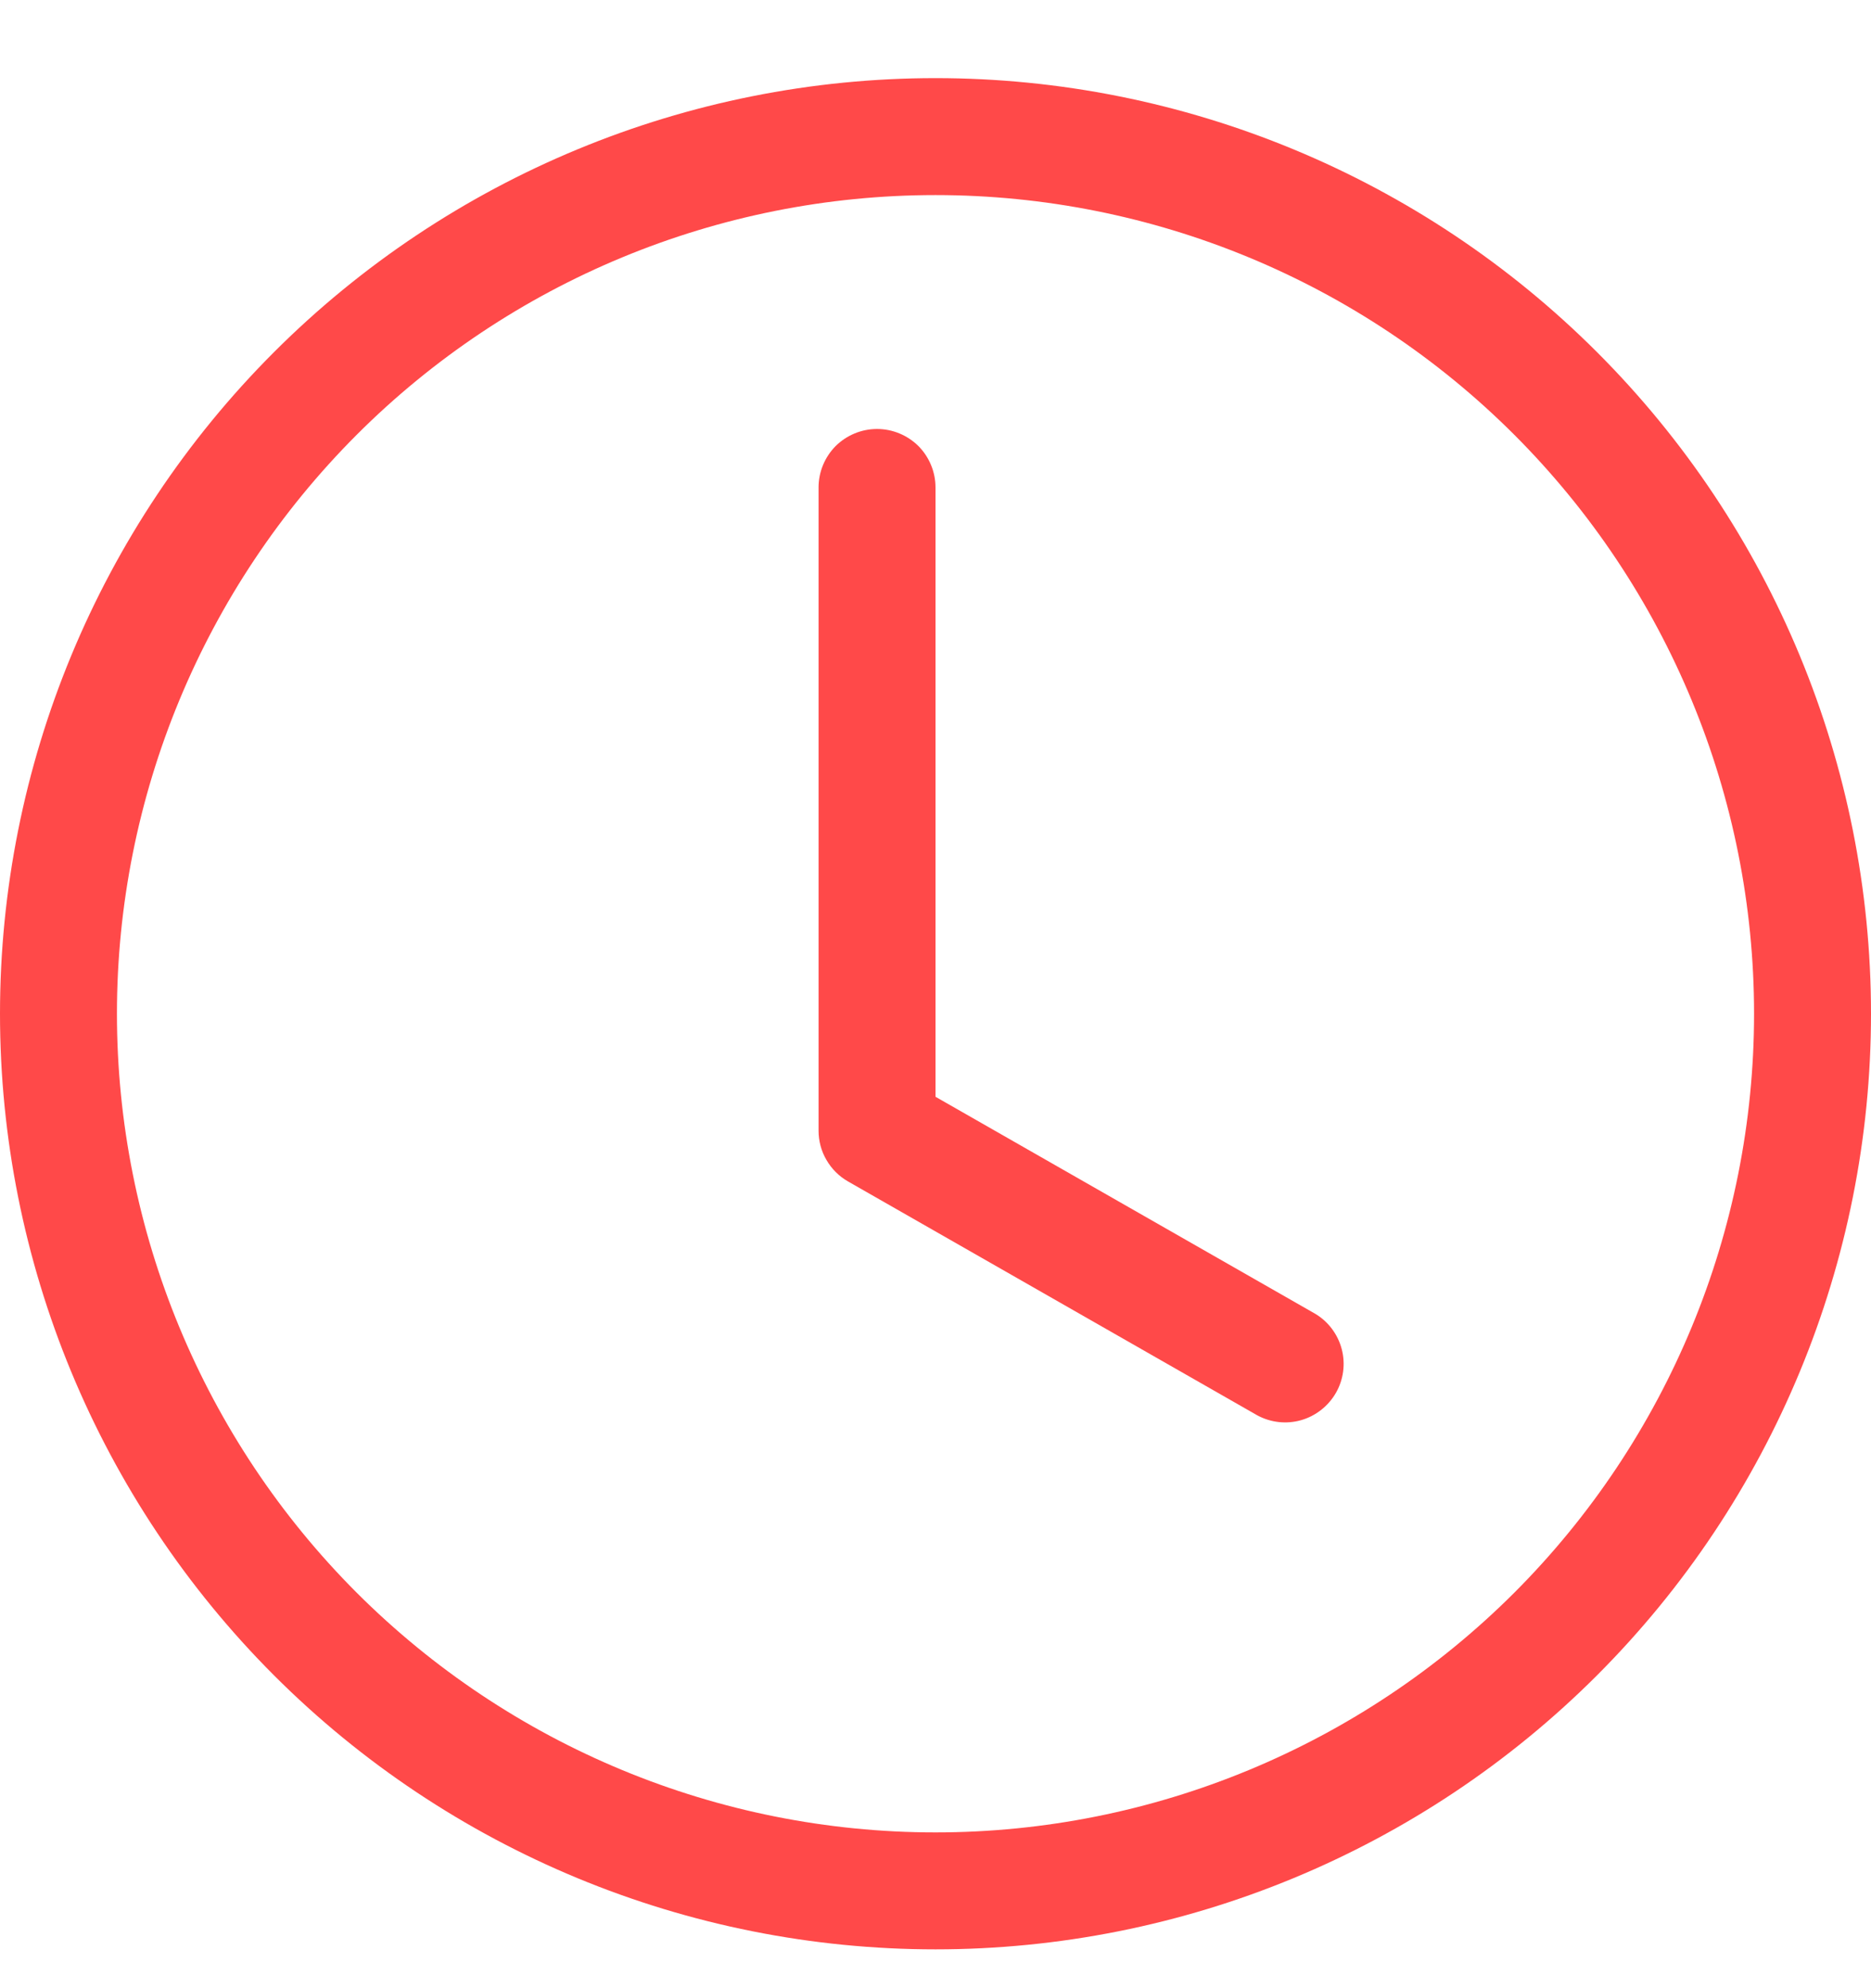
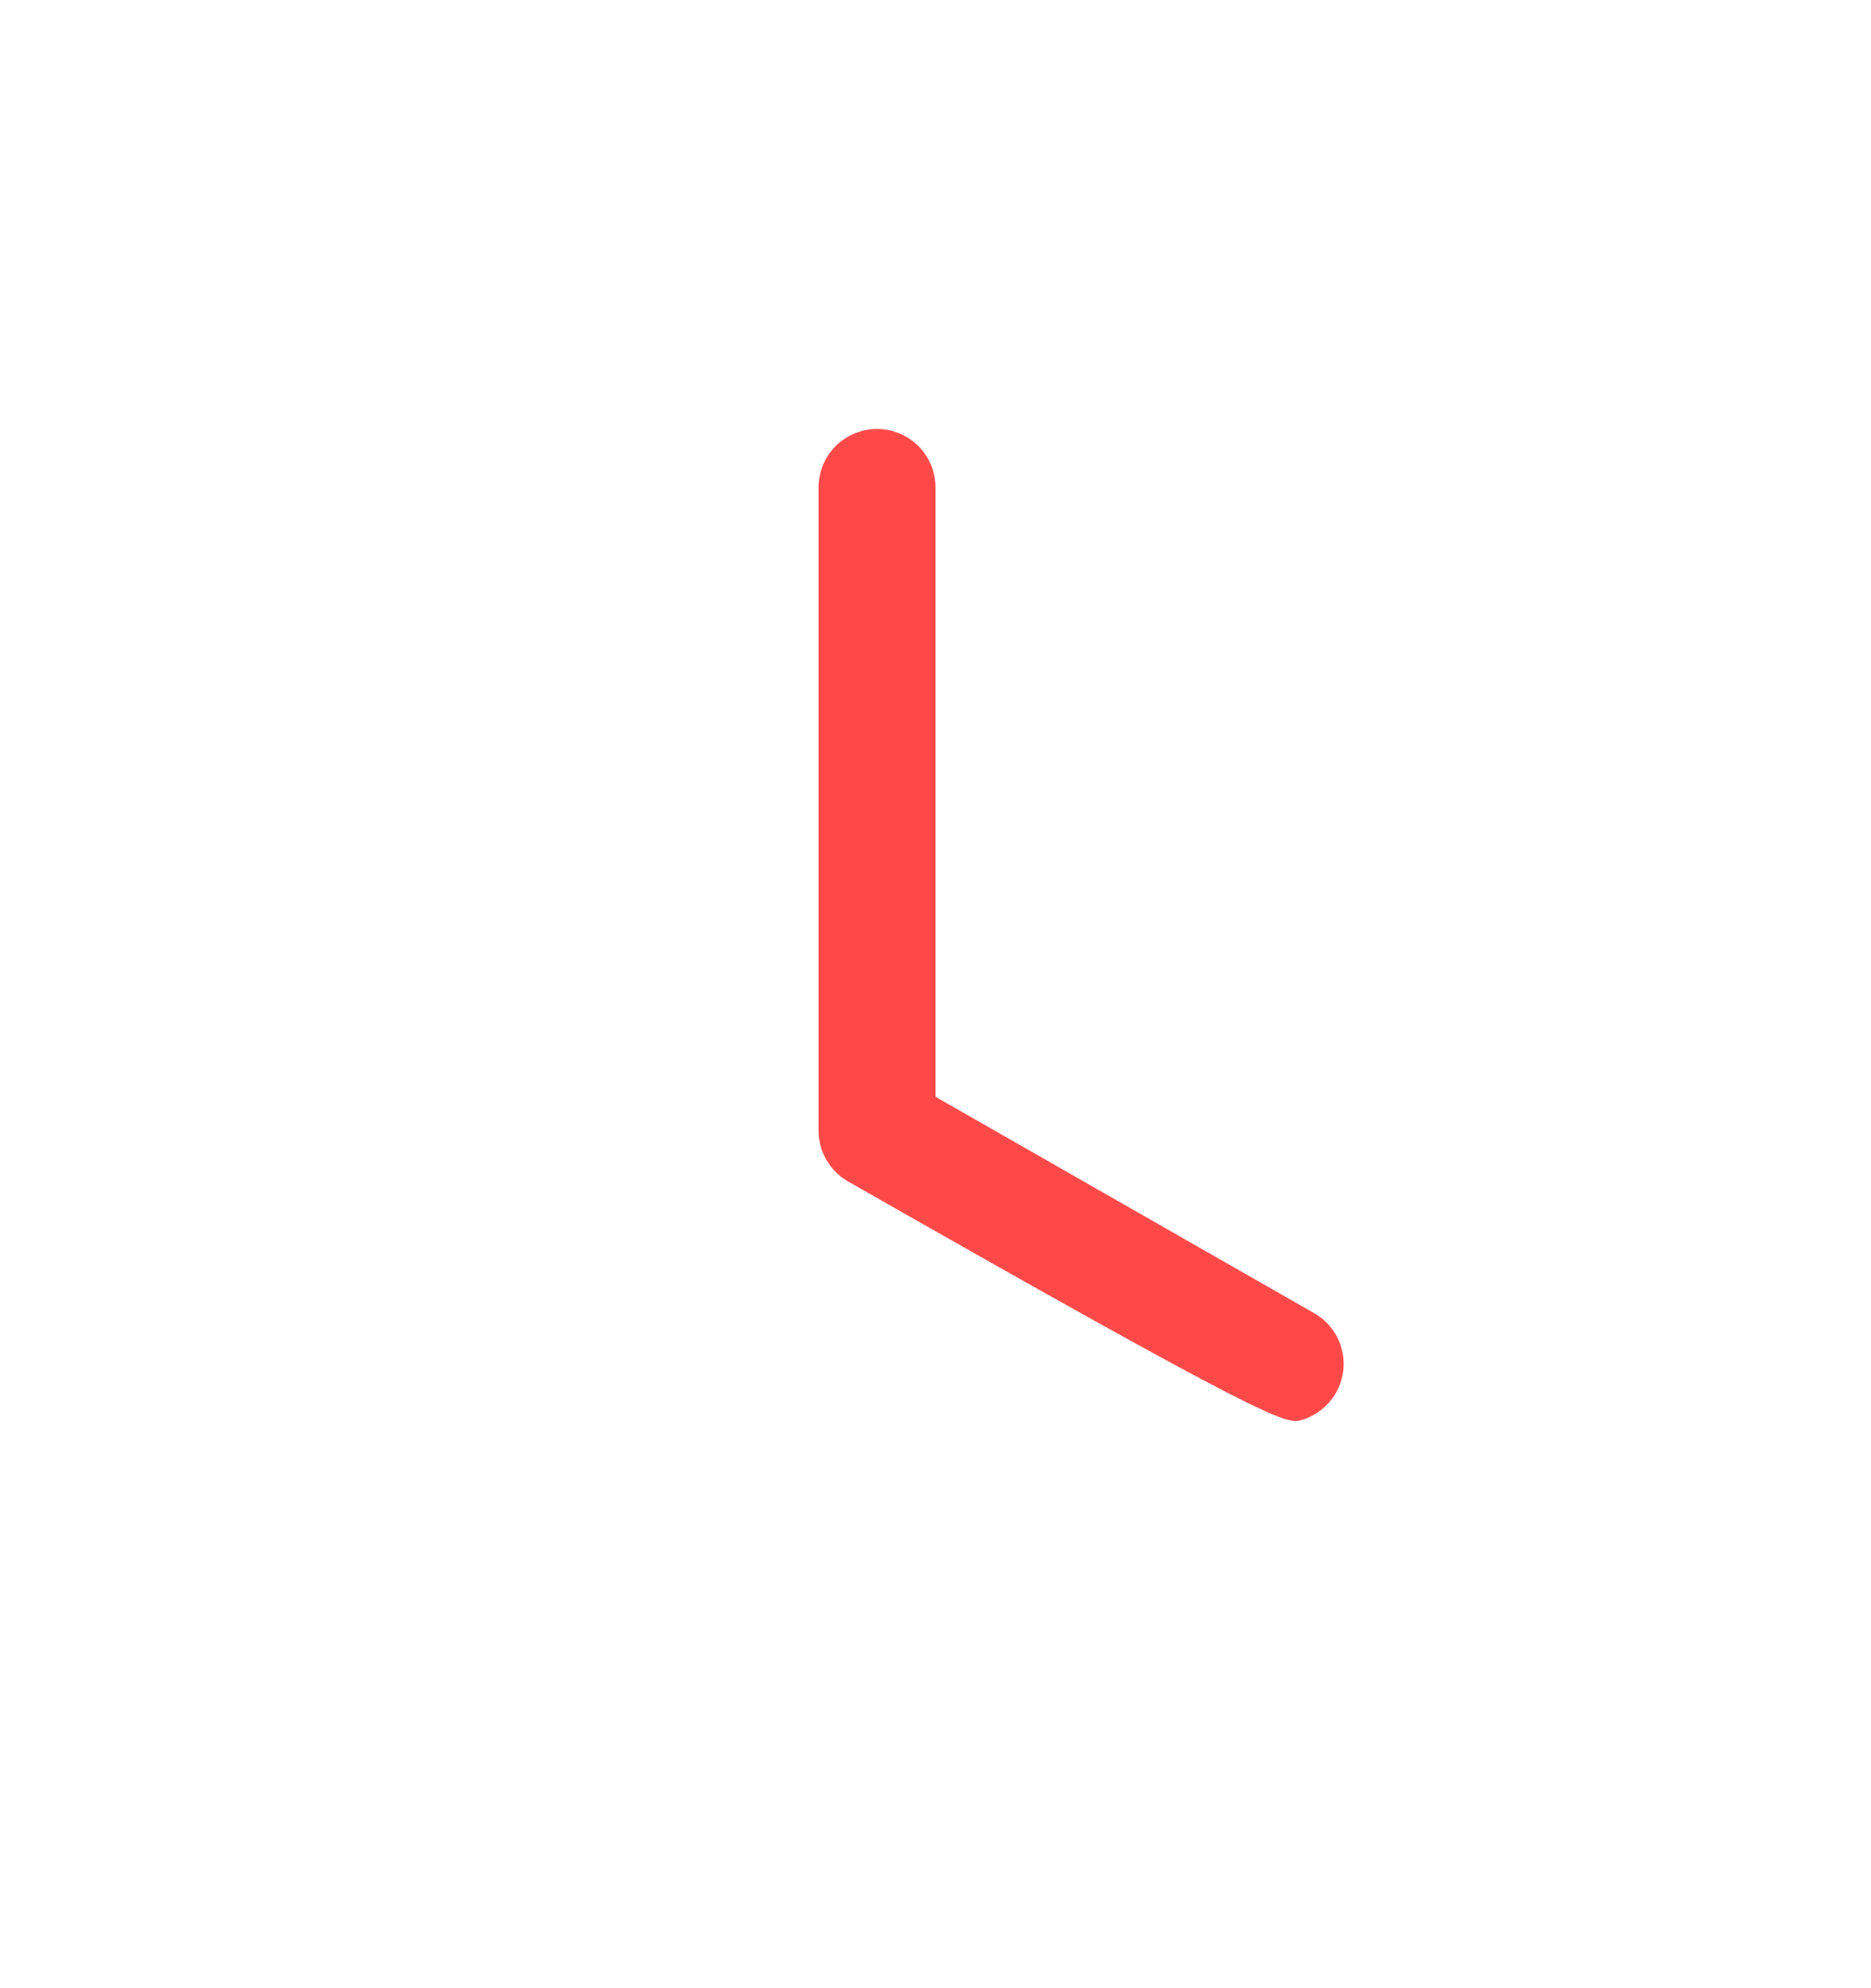
<svg xmlns="http://www.w3.org/2000/svg" width="16" height="17" viewBox="0 0 16 17" fill="none">
-   <path d="M8 4.168C8 4.035 7.947 3.908 7.854 3.814C7.76 3.721 7.633 3.668 7.5 3.668C7.367 3.668 7.24 3.721 7.146 3.814C7.053 3.908 7 4.035 7 4.168V9.668C7 9.756 7.023 9.843 7.068 9.919C7.112 9.995 7.175 10.058 7.252 10.102L10.752 12.102C10.867 12.164 11.001 12.179 11.127 12.143C11.252 12.107 11.359 12.023 11.424 11.91C11.489 11.797 11.507 11.662 11.474 11.536C11.441 11.41 11.36 11.301 11.248 11.234L8 9.378V4.168Z" fill="#FF4949" />
-   <path d="M8 16.668C10.122 16.668 12.157 15.825 13.657 14.325C15.157 12.824 16 10.79 16 8.668C16 6.546 15.157 4.511 13.657 3.011C12.157 1.511 10.122 0.668 8 0.668C5.878 0.668 3.843 1.511 2.343 3.011C0.843 4.511 0 6.546 0 8.668C0 10.79 0.843 12.824 2.343 14.325C3.843 15.825 5.878 16.668 8 16.668V16.668ZM15 8.668C15 10.524 14.262 12.305 12.95 13.618C11.637 14.93 9.857 15.668 8 15.668C6.143 15.668 4.363 14.93 3.05 13.618C1.738 12.305 1 10.524 1 8.668C1 6.811 1.738 5.031 3.05 3.718C4.363 2.405 6.143 1.668 8 1.668C9.857 1.668 11.637 2.405 12.95 3.718C14.262 5.031 15 6.811 15 8.668V8.668Z" fill="#FF4949" />
+   <path d="M8 4.168C8 4.035 7.947 3.908 7.854 3.814C7.76 3.721 7.633 3.668 7.5 3.668C7.367 3.668 7.24 3.721 7.146 3.814C7.053 3.908 7 4.035 7 4.168V9.668C7 9.756 7.023 9.843 7.068 9.919C7.112 9.995 7.175 10.058 7.252 10.102C10.867 12.164 11.001 12.179 11.127 12.143C11.252 12.107 11.359 12.023 11.424 11.91C11.489 11.797 11.507 11.662 11.474 11.536C11.441 11.41 11.36 11.301 11.248 11.234L8 9.378V4.168Z" fill="#FF4949" />
</svg>